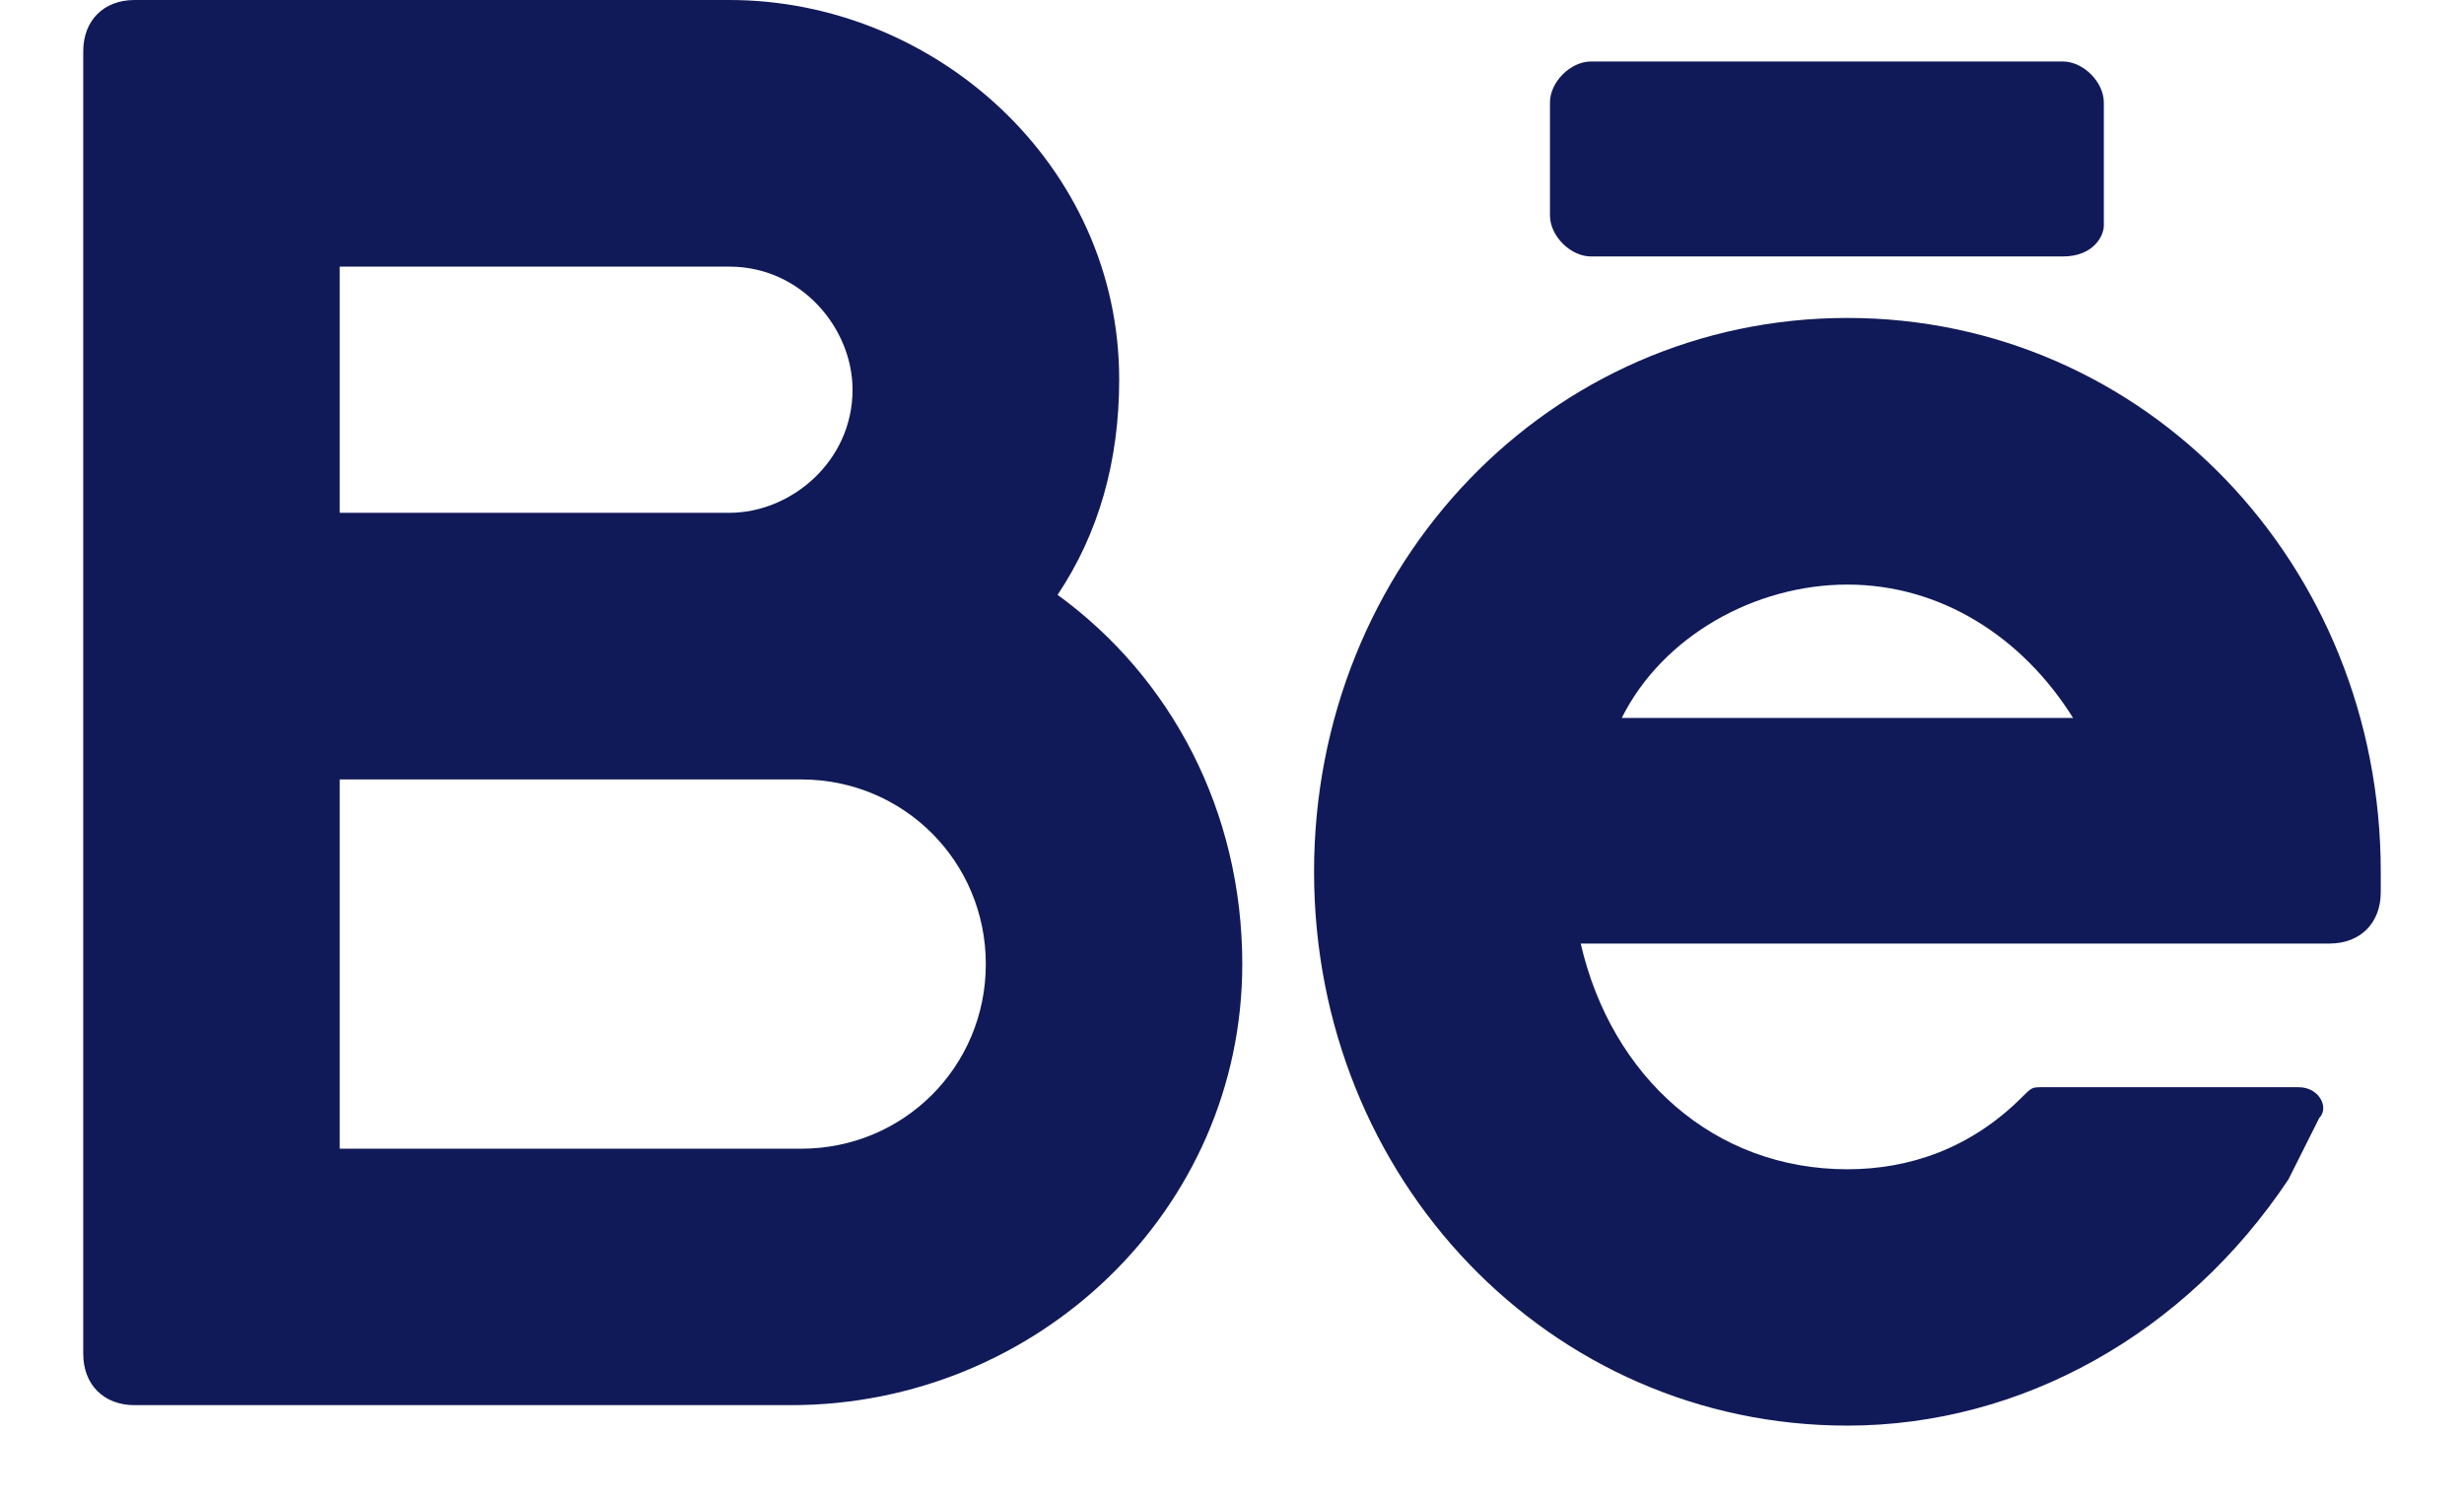
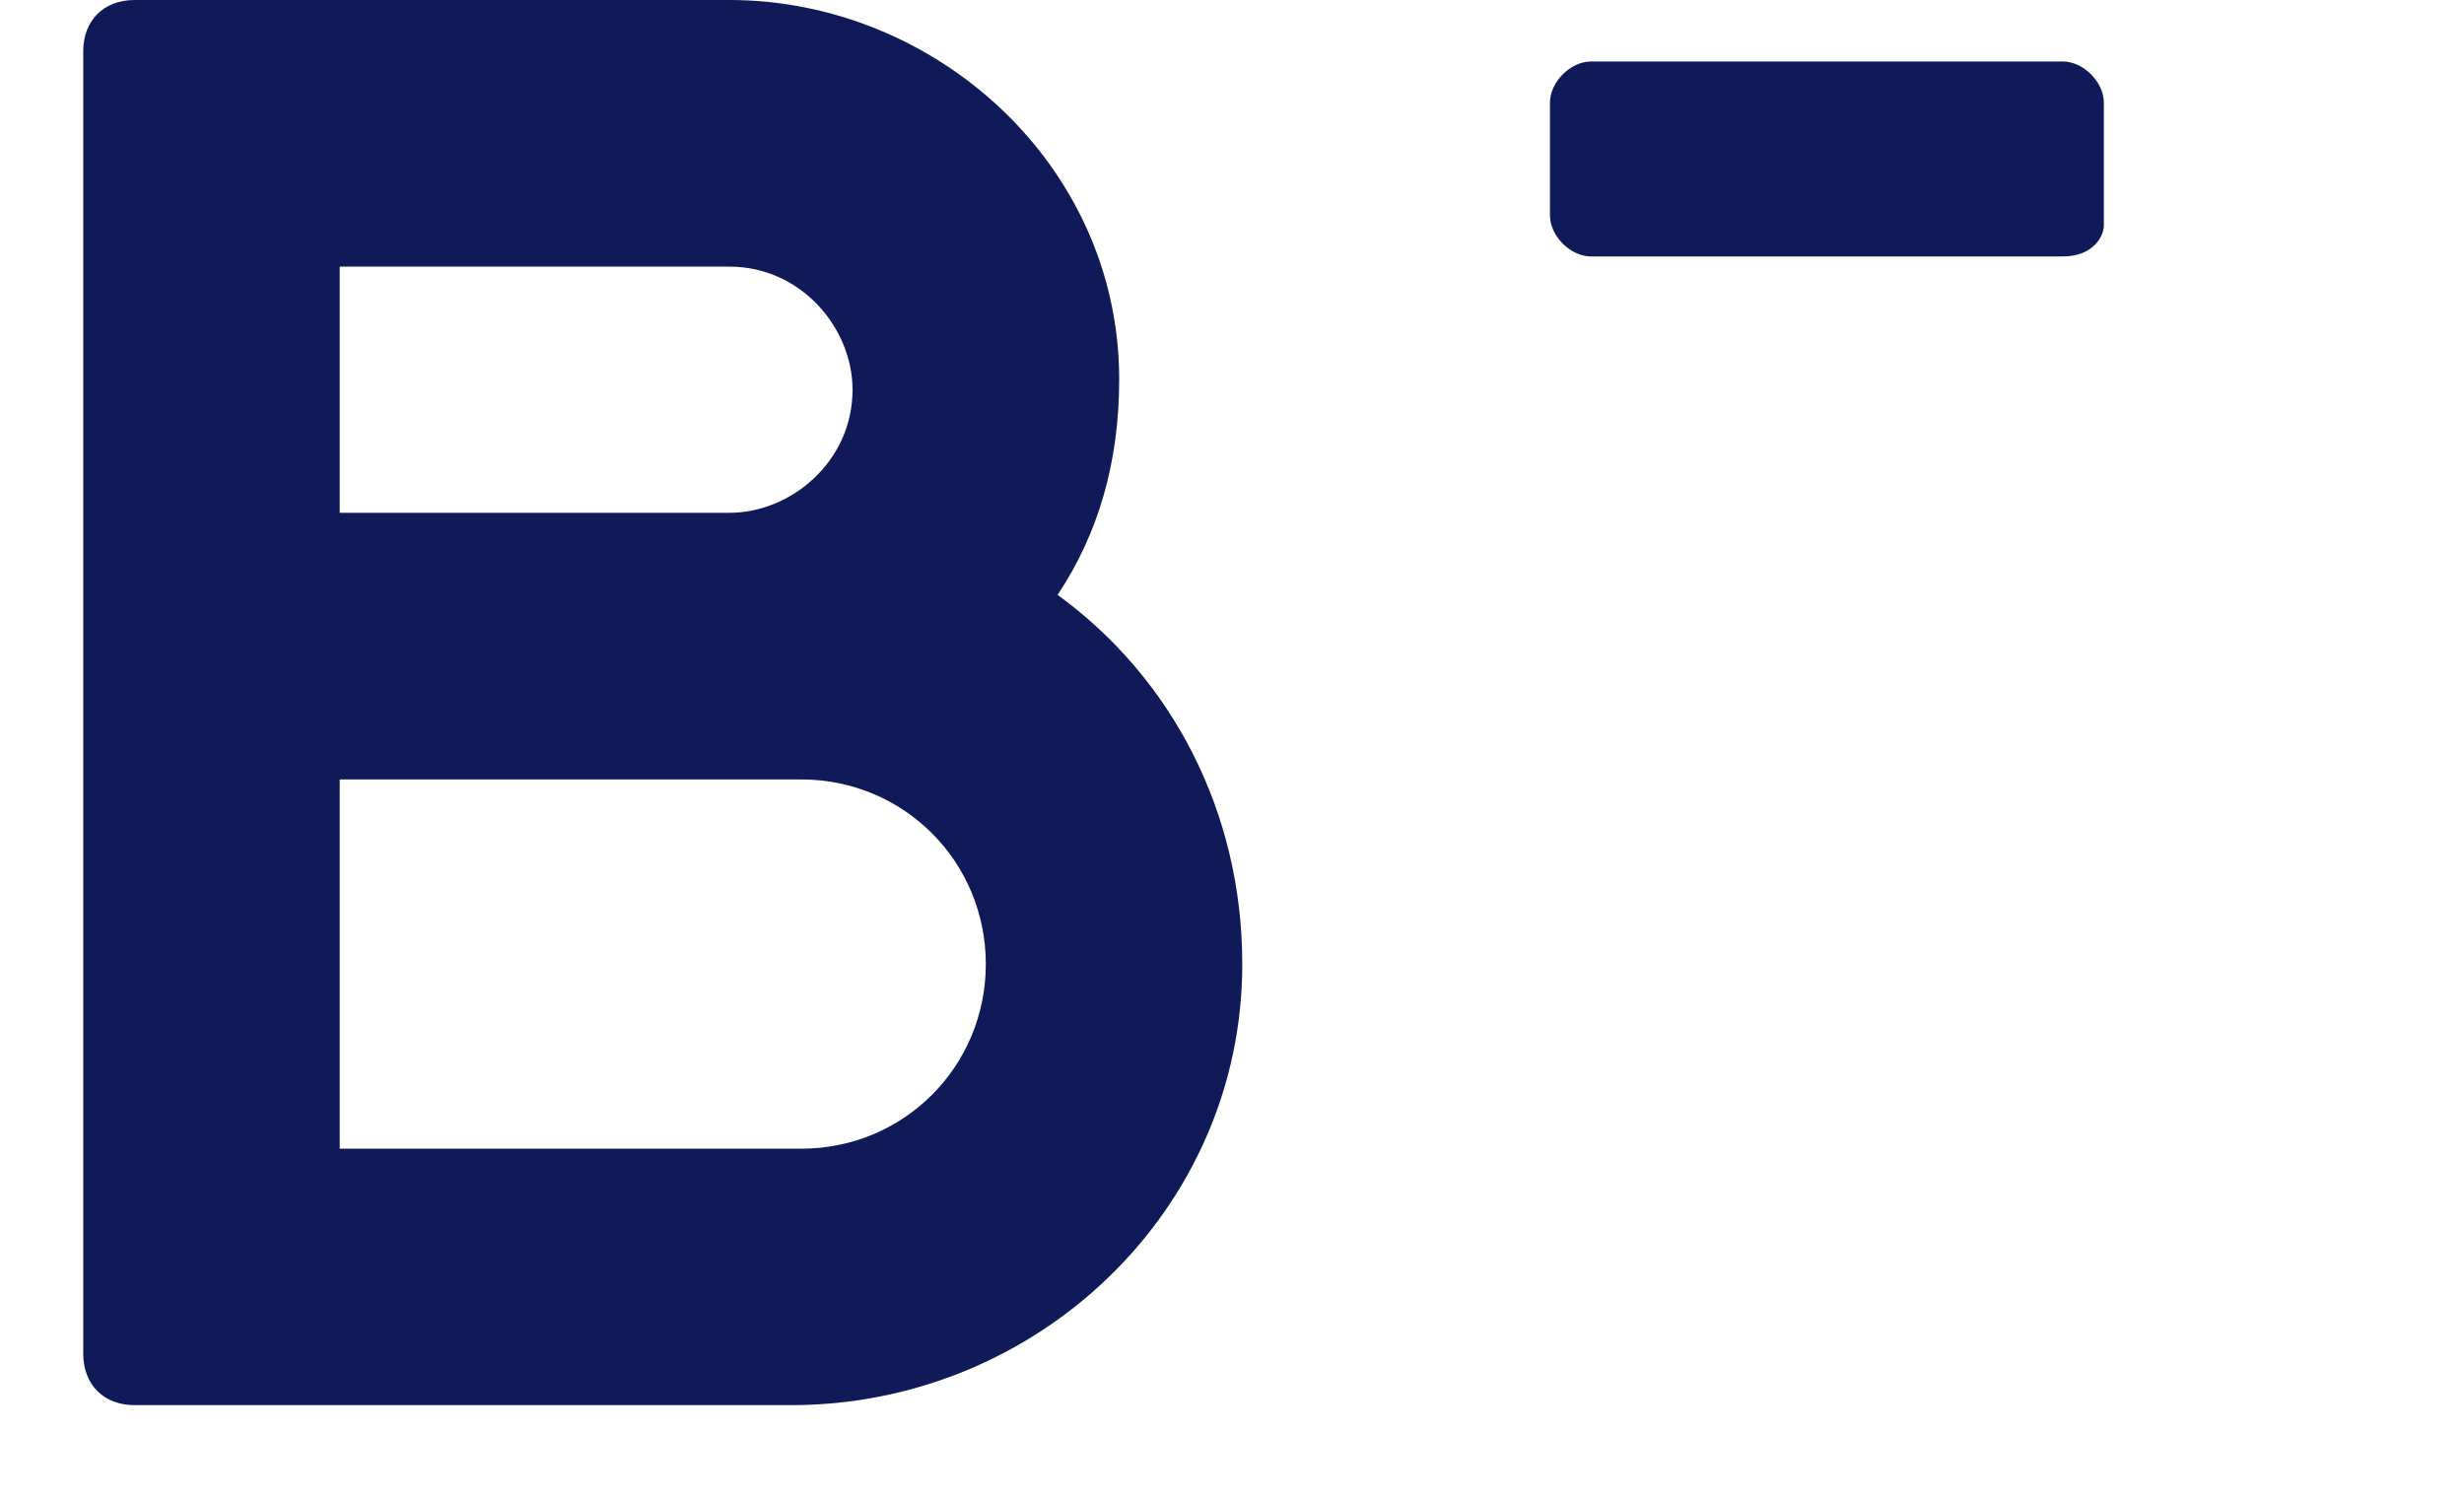
<svg xmlns="http://www.w3.org/2000/svg" width="23" height="14" viewBox="0 0 23 14" fill="none">
  <path d="M9.872 5.553C10.255 4.979 10.447 4.308 10.447 3.542C10.447 1.532 8.723 0 6.809 0H1.256C0.968 0 0.777 0.191 0.777 0.479V12.638C0.777 12.925 0.968 13.117 1.256 13.117H7.383C9.681 13.117 11.596 11.297 11.596 9C11.596 7.564 10.926 6.319 9.872 5.553ZM3.171 2.489H6.809C7.479 2.489 7.958 3.064 7.958 3.638C7.958 4.308 7.383 4.787 6.809 4.787H3.171V2.489ZM7.479 10.723H3.171V7.276H7.479C8.436 7.276 9.202 8.042 9.202 9C9.202 9.957 8.436 10.723 7.479 10.723Z" fill="#111A58" />
-   <path d="M22.223 8.138C22.223 5.266 20.021 2.968 17.244 2.968C14.468 2.968 12.266 5.266 12.266 8.138C12.266 11.01 14.468 13.308 17.244 13.308C18.872 13.308 20.404 12.446 21.361 11.01C21.457 10.819 21.553 10.627 21.649 10.436C21.744 10.34 21.649 10.149 21.457 10.149H19.064C18.968 10.149 18.968 10.149 18.872 10.244C18.393 10.723 17.819 10.915 17.244 10.915C16 10.915 15.042 10.053 14.755 8.808H21.744C22.032 8.808 22.223 8.617 22.223 8.329V8.138ZM17.244 5.457C18.106 5.457 18.872 5.936 19.351 6.702H15.138C15.521 5.936 16.383 5.457 17.244 5.457Z" fill="#111A58" />
  <path d="M19.255 2.394H14.851C14.659 2.394 14.468 2.202 14.468 2.011V0.957C14.468 0.766 14.659 0.574 14.851 0.574H19.255C19.447 0.574 19.638 0.766 19.638 0.957V2.106C19.638 2.202 19.542 2.394 19.255 2.394Z" fill="#111A58" />
</svg>